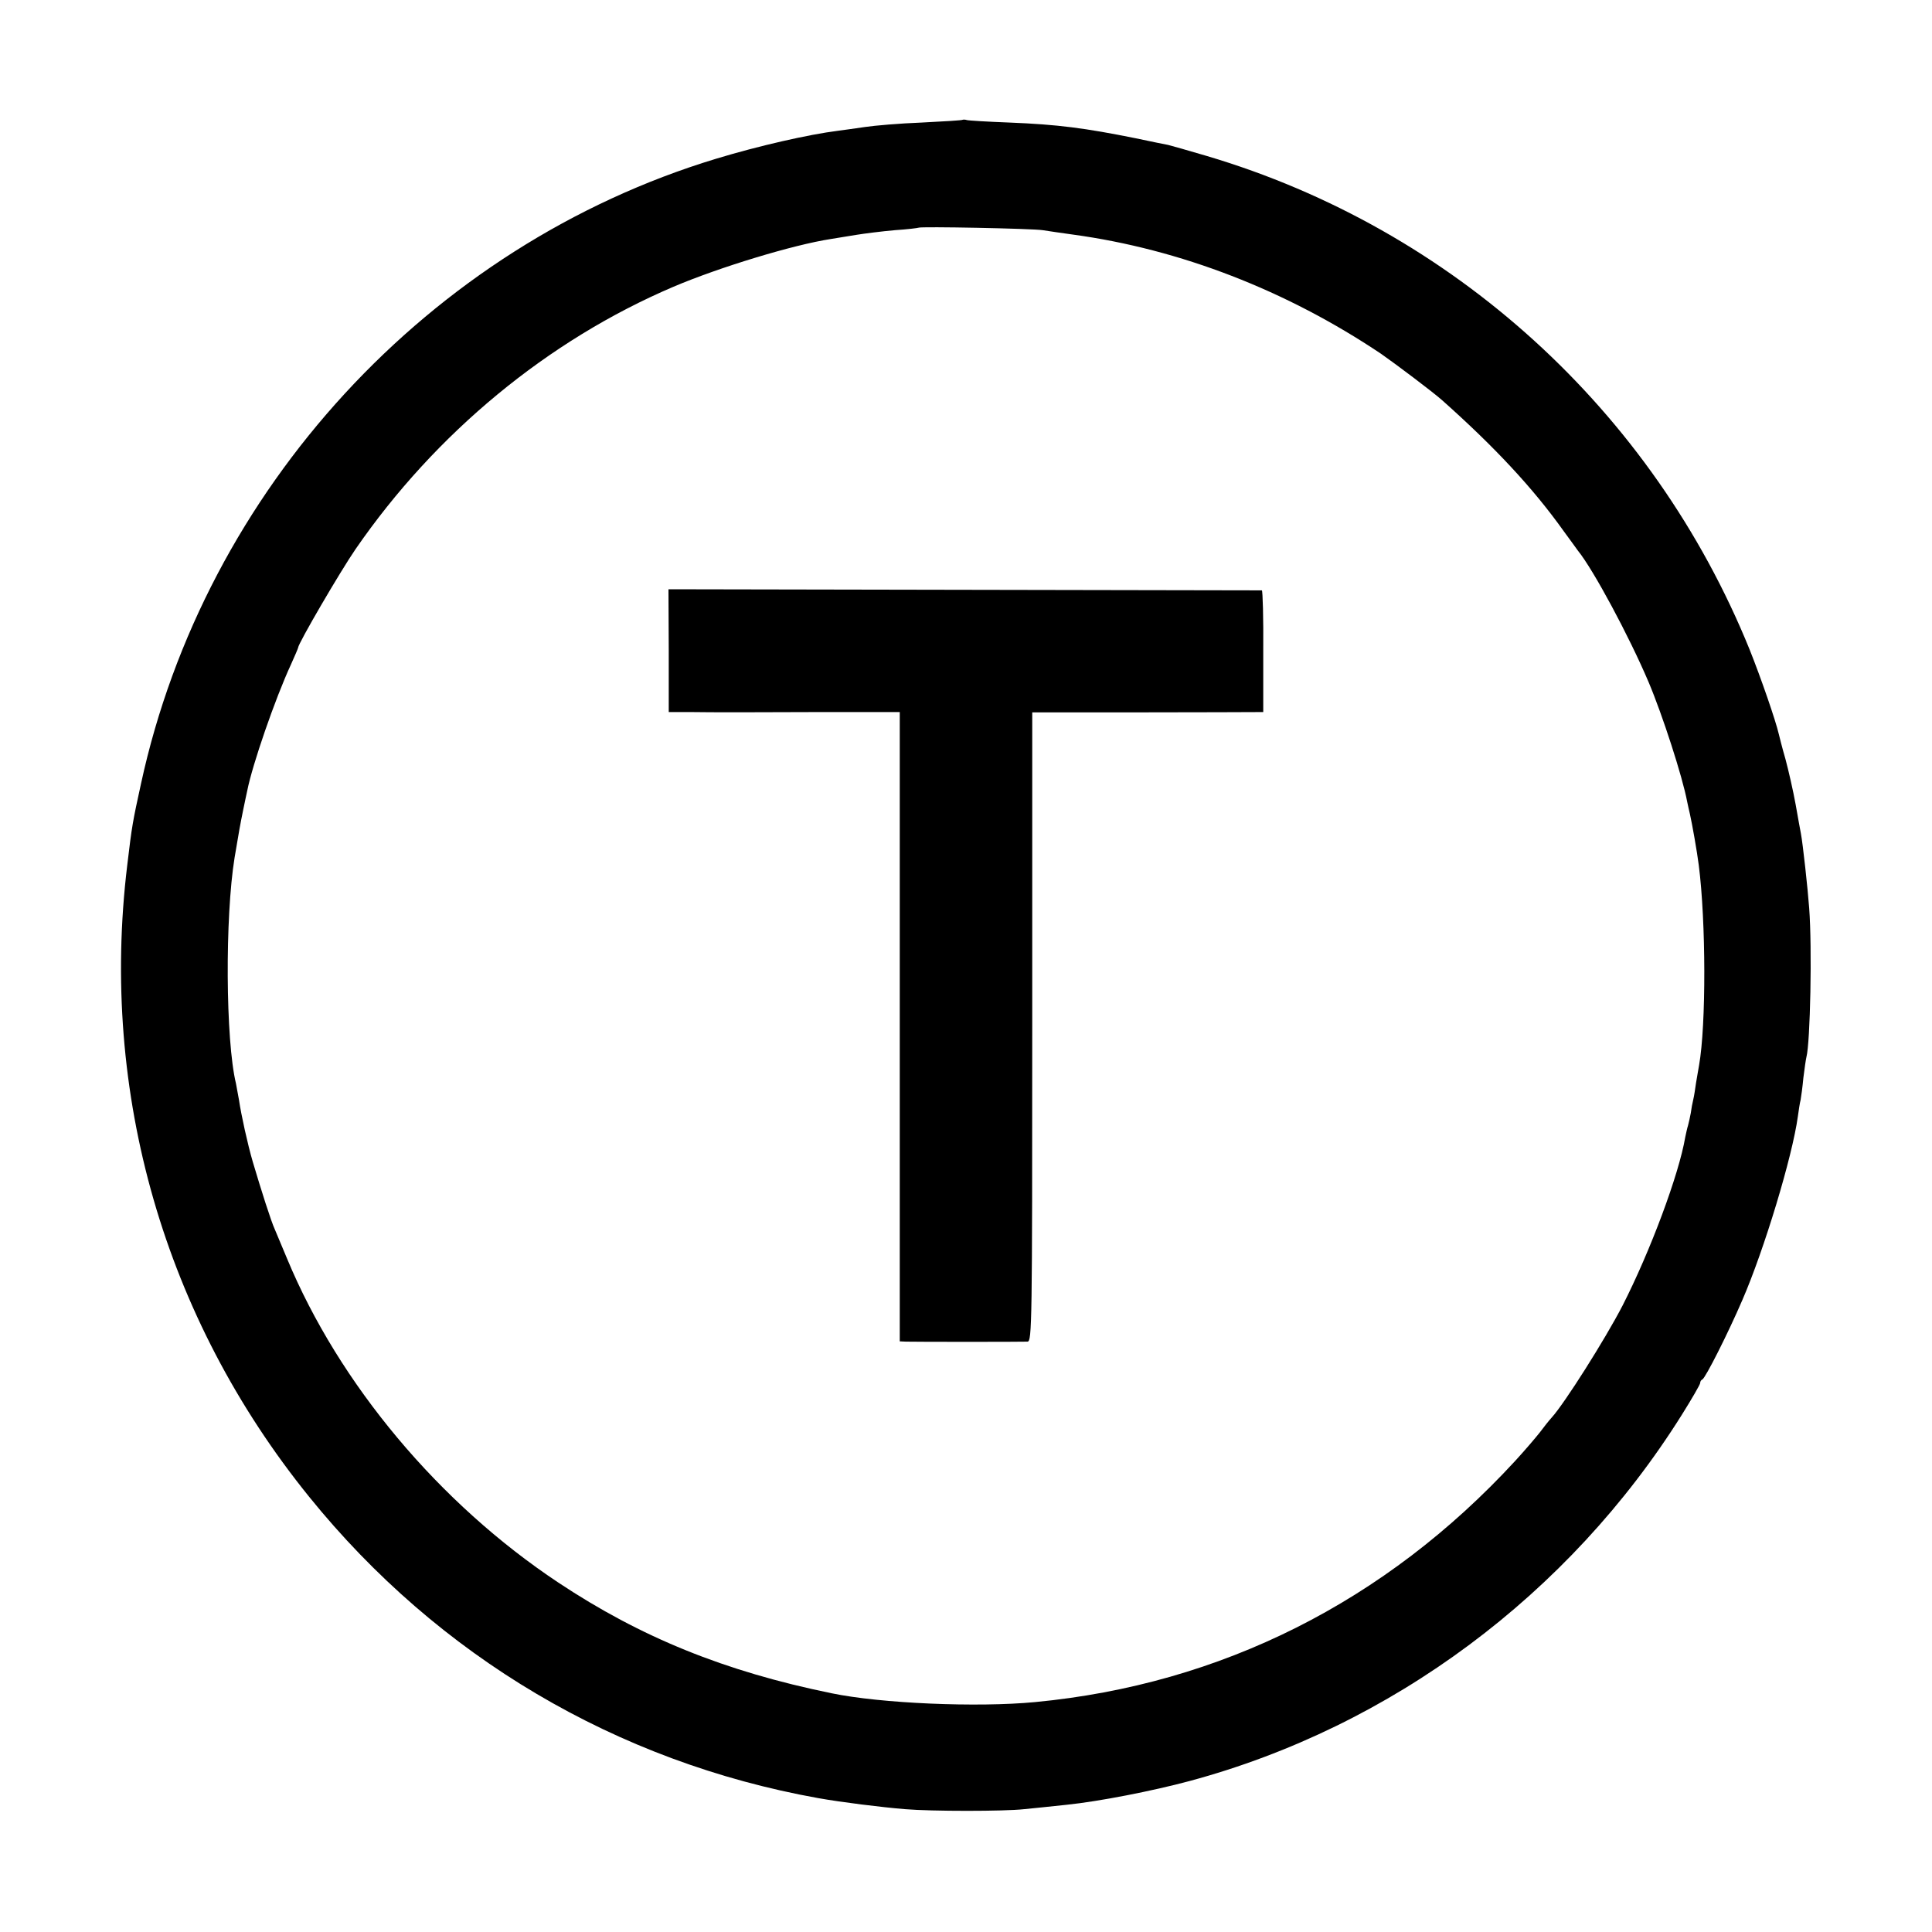
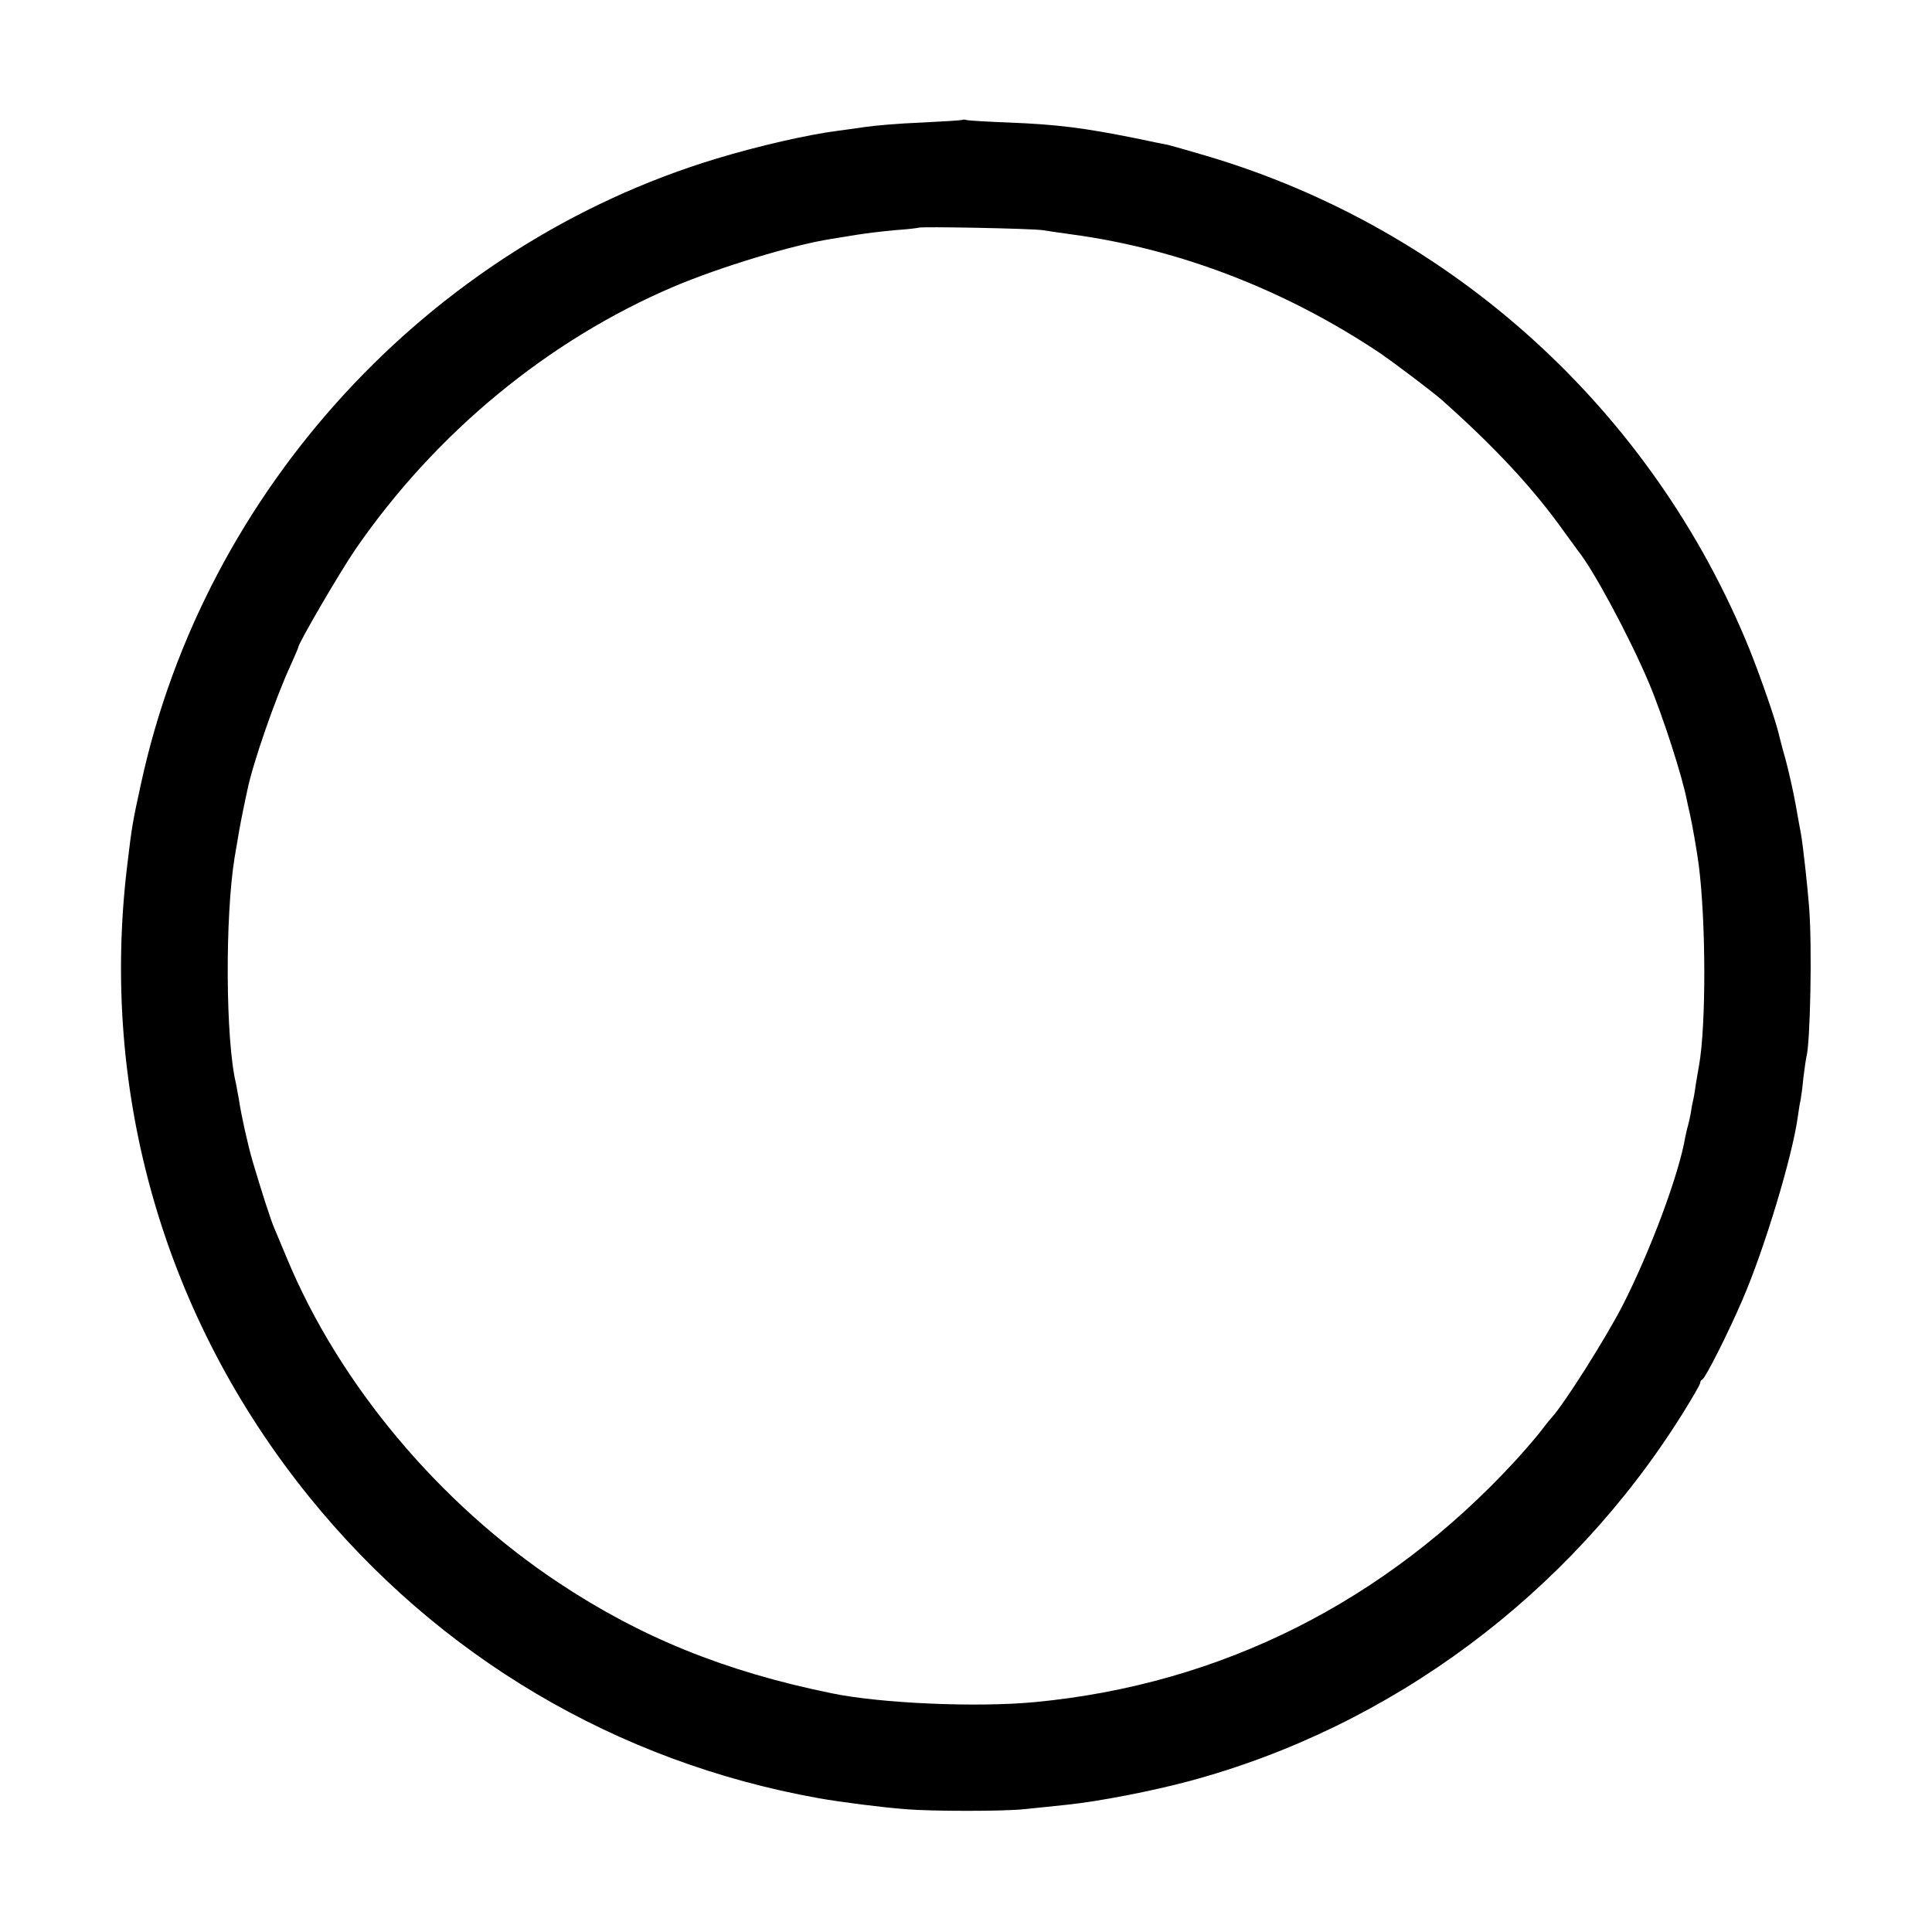
<svg xmlns="http://www.w3.org/2000/svg" version="1" width="933.33" height="933.33" viewBox="0 0 700 700">
  <g>
    <path d="M348.8 43.4c-.1.2-6.8.6-14.8 1-8 .3-17.2 1.1-20.5 1.6-3.3.5-7.8 1.1-10 1.4-10.4 1.3-28.5 5.4-44 10.1C155.5 89 74.2 177.4 51.1 283.9c-3 13.7-3.3 15.2-5 29.6-10 82.5 13.4 163.9 65.9 228.8 46.8 57.9 111.4 96.1 184.5 109.2 8.4 1.5 22.9 3.3 31.5 4 9.5.8 35.8.8 43 0 3-.3 10-1 15.5-1.6 11.7-1.2 31.1-5 44.5-8.6 73.2-19.7 137.5-67.6 178.3-132.6 3.7-5.9 6.7-11.1 6.7-11.6s.3-1.1.8-1.3c1.1-.5 9.3-16.7 14.5-28.8 7.9-18.2 18.1-51.9 20.1-66.5.3-2.2.7-4.9 1-6 .2-1.1.7-4.7 1-8 .4-3.3.9-6.7 1.1-7.5 1.4-5.3 2.1-39.6 1-54-.5-6.9-2.3-23.4-3-27-.2-.8-1-5.6-1.9-10.5-.9-5-2.6-12.4-3.7-16.5-1.2-4.1-2.2-8.2-2.4-9-1.1-4.8-6.4-20.2-10.6-30.7-35.1-86.5-107.6-152.4-196.7-178.8-6.8-2-13.1-3.8-14-4-1-.2-6.2-1.2-11.7-2.4-18.4-3.7-28.2-5-45.8-5.7-7.8-.3-14.7-.7-15.4-.9-.6-.2-1.3-.2-1.5-.1zm29 40c1.8.3 6.7 1 11 1.6 38.8 5.3 77.3 20.2 111.6 43.2 5.3 3.7 18.6 13.7 22.1 16.8 19 16.9 33 31.9 44.1 47.5 2.4 3.3 4.7 6.4 5.1 7 5.6 6.9 18.5 30.9 25.6 47.6 5 11.8 12.3 34.3 14 43.4.2 1.1.7 3.1 1 4.5.8 3.5 2.6 13.7 3.2 18.5 2.6 20.3 2.7 57.8.1 72.5-.3 1.4-.7 4.3-1.1 6.4-.3 2.1-.7 4.8-1 6-.3 1.2-.7 3.3-.9 4.9-.3 1.5-.7 3.5-1 4.5-.3.9-.7 2.8-1 4.2-2.3 13.6-12.7 41.4-22.7 61-6.3 12.2-21 35.4-25.6 40.5-1 1.1-3 3.6-4.4 5.5-1.5 1.9-5.5 6.6-9 10.4-46.9 50.9-106.5 80.9-173.9 87.3-20.9 2-55.9.5-73.7-3.2-38.7-7.9-69.2-20.3-99-40.1-43.2-28.7-79.4-71.9-98.3-117.4-1.7-4.1-3.7-8.9-4.4-10.5-1.4-3-5-14.4-8-24.5-1.9-6.5-4.2-17-5-22.4-.4-2.1-.9-4.8-1.1-6-3.8-15.7-4-60.4-.5-81.9 1.6-9.6 2-11.8 3.1-17.2.6-2.8 1.2-5.9 1.5-7.1 1.8-9.2 10.1-33.3 15.8-45.6 1.4-3.1 2.6-5.9 2.6-6.1 0-1.5 15.3-27.7 20.8-35.7 29-42.1 69.7-75.7 115.2-95.1 16.7-7.1 43.4-15.2 57-17.3 1.9-.3 6.1-1 9.2-1.5 3.1-.5 9.4-1.3 14-1.7 4.6-.3 8.5-.8 8.6-.9.6-.5 41.3.3 45 .9z" />
-     <path d="M242.3 235.7V258h9.1c5 .1 23.8.1 41.9 0H326v228l2.3.1c2.9.1 41.7.1 44 0 1.6-.1 1.7-6.2 1.7-114.1V258.1h39.3c21.5 0 40.4-.1 41.8-.1h2.6v-22c.1-12.1-.2-22-.5-22.1-.4 0-48.9-.1-107.8-.2l-107.2-.2.1 22.2z" />
  </g>
</svg>